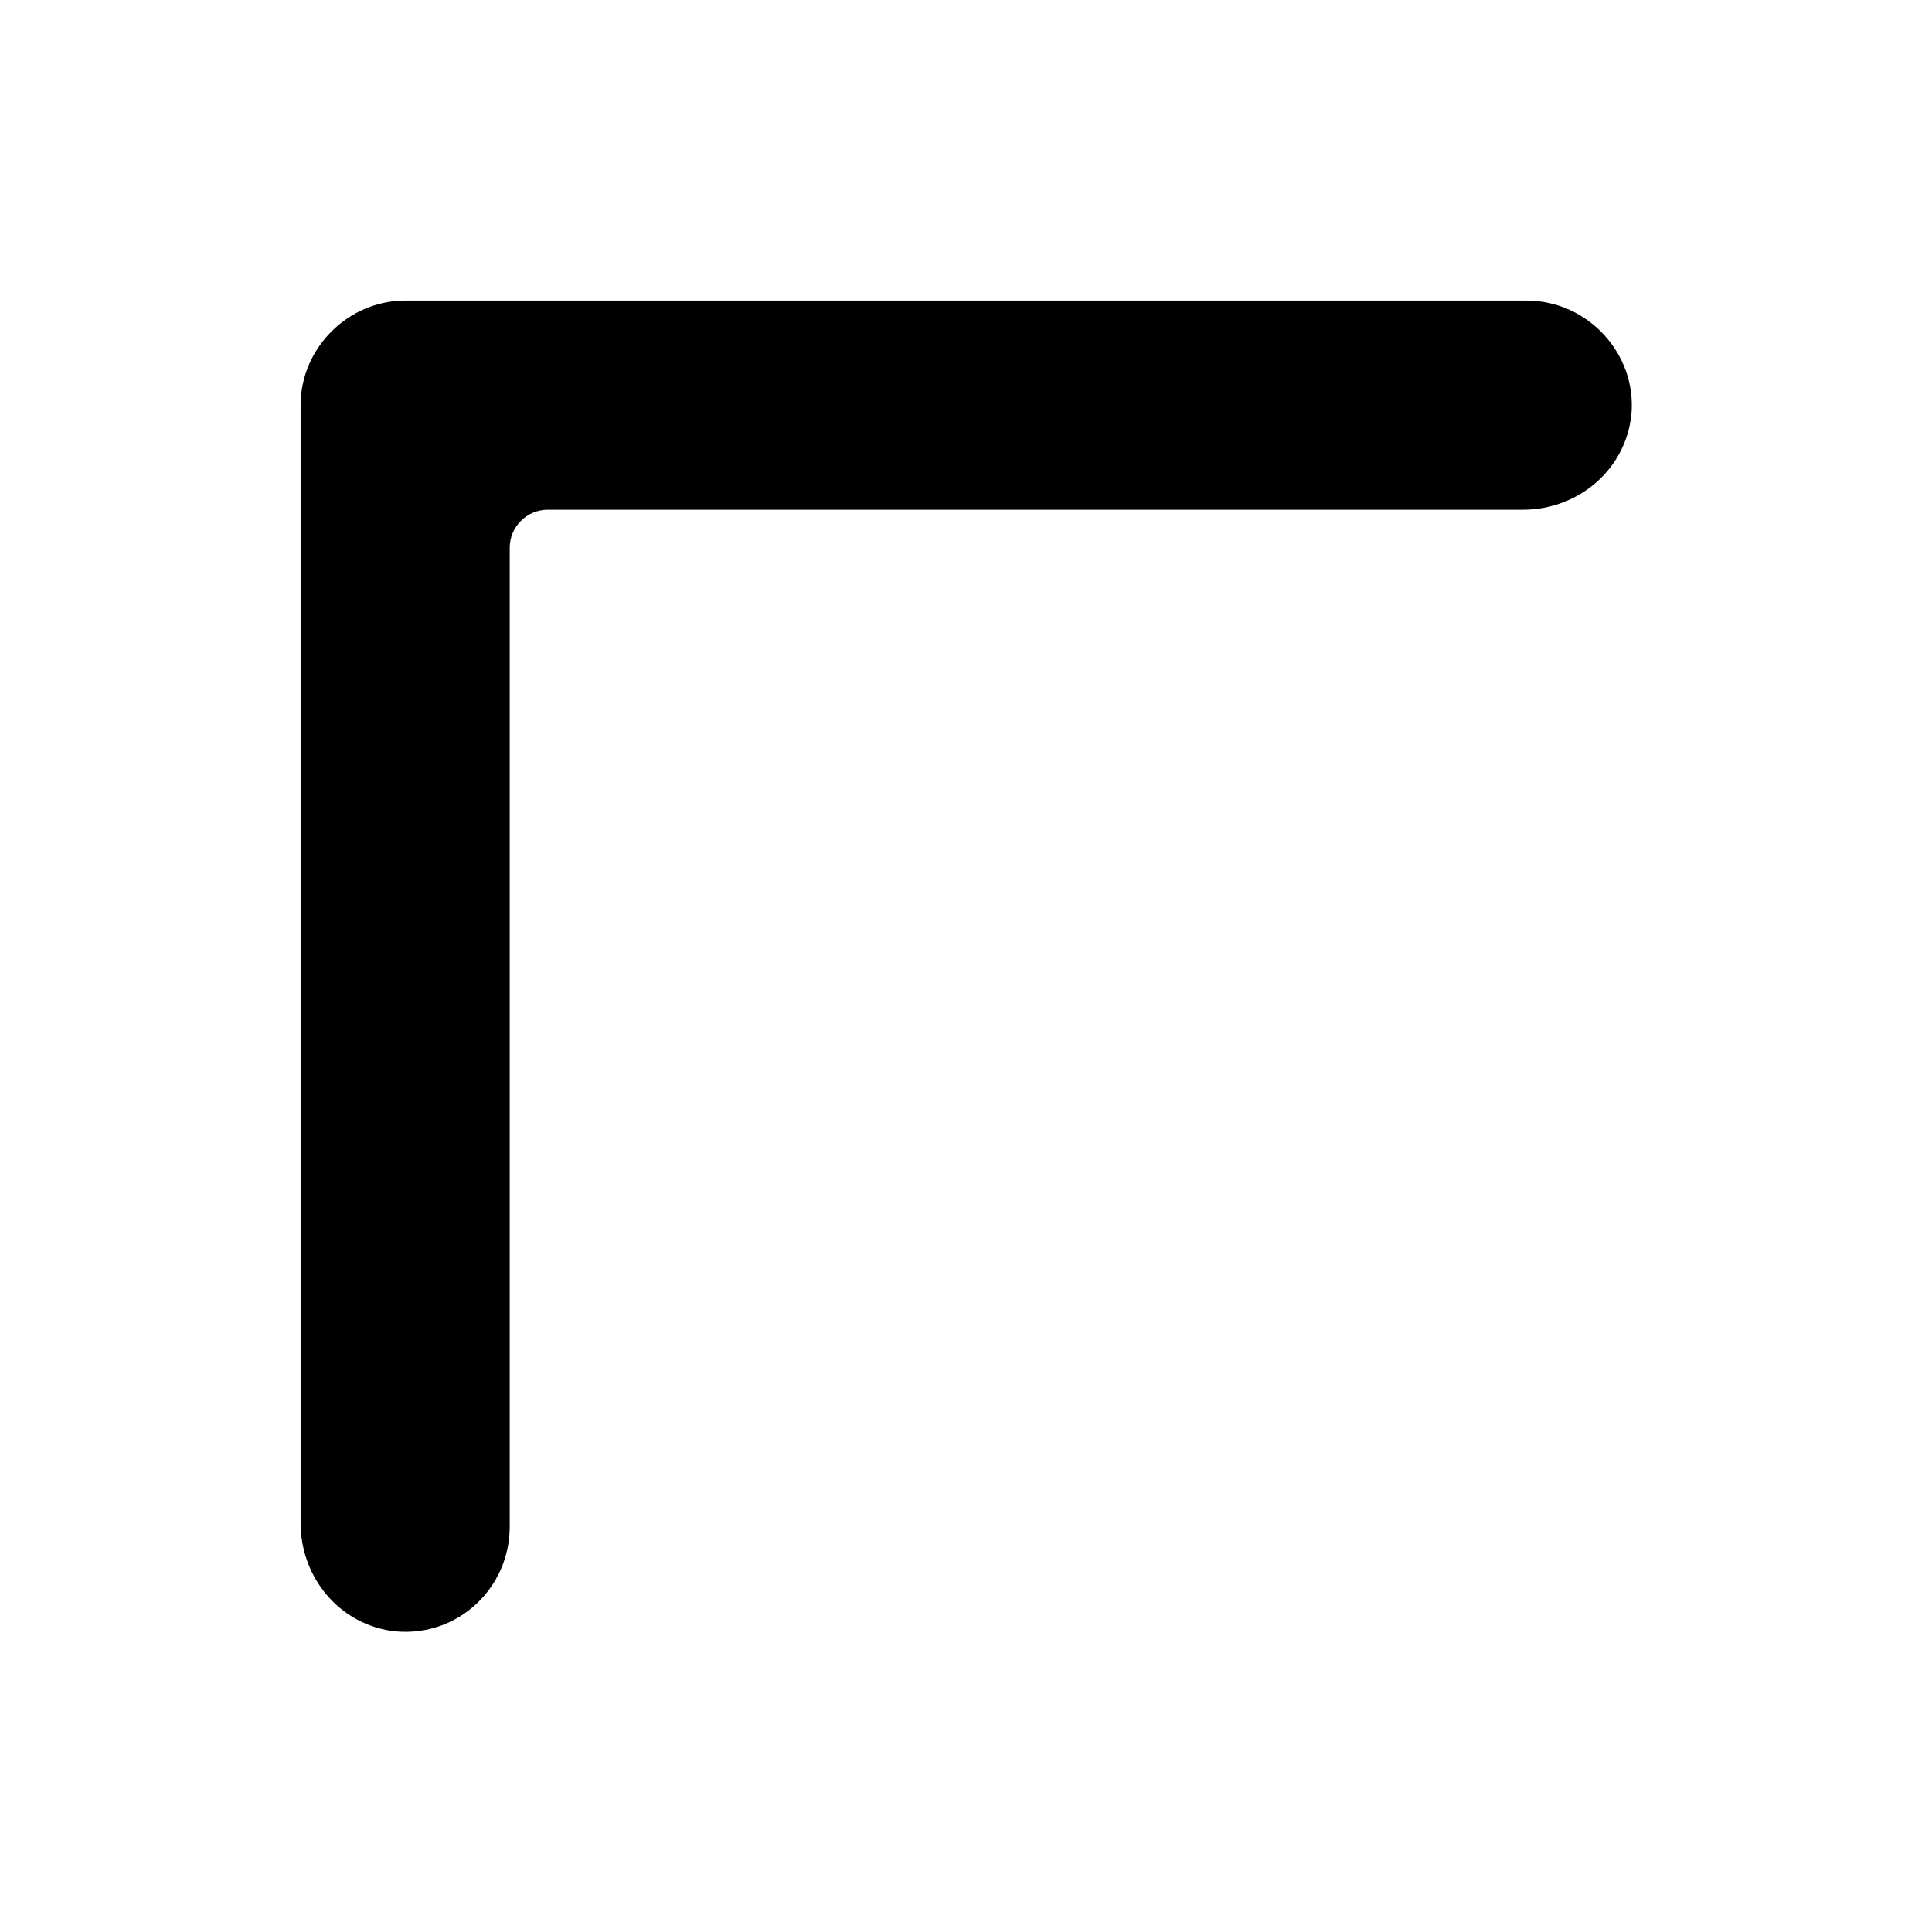
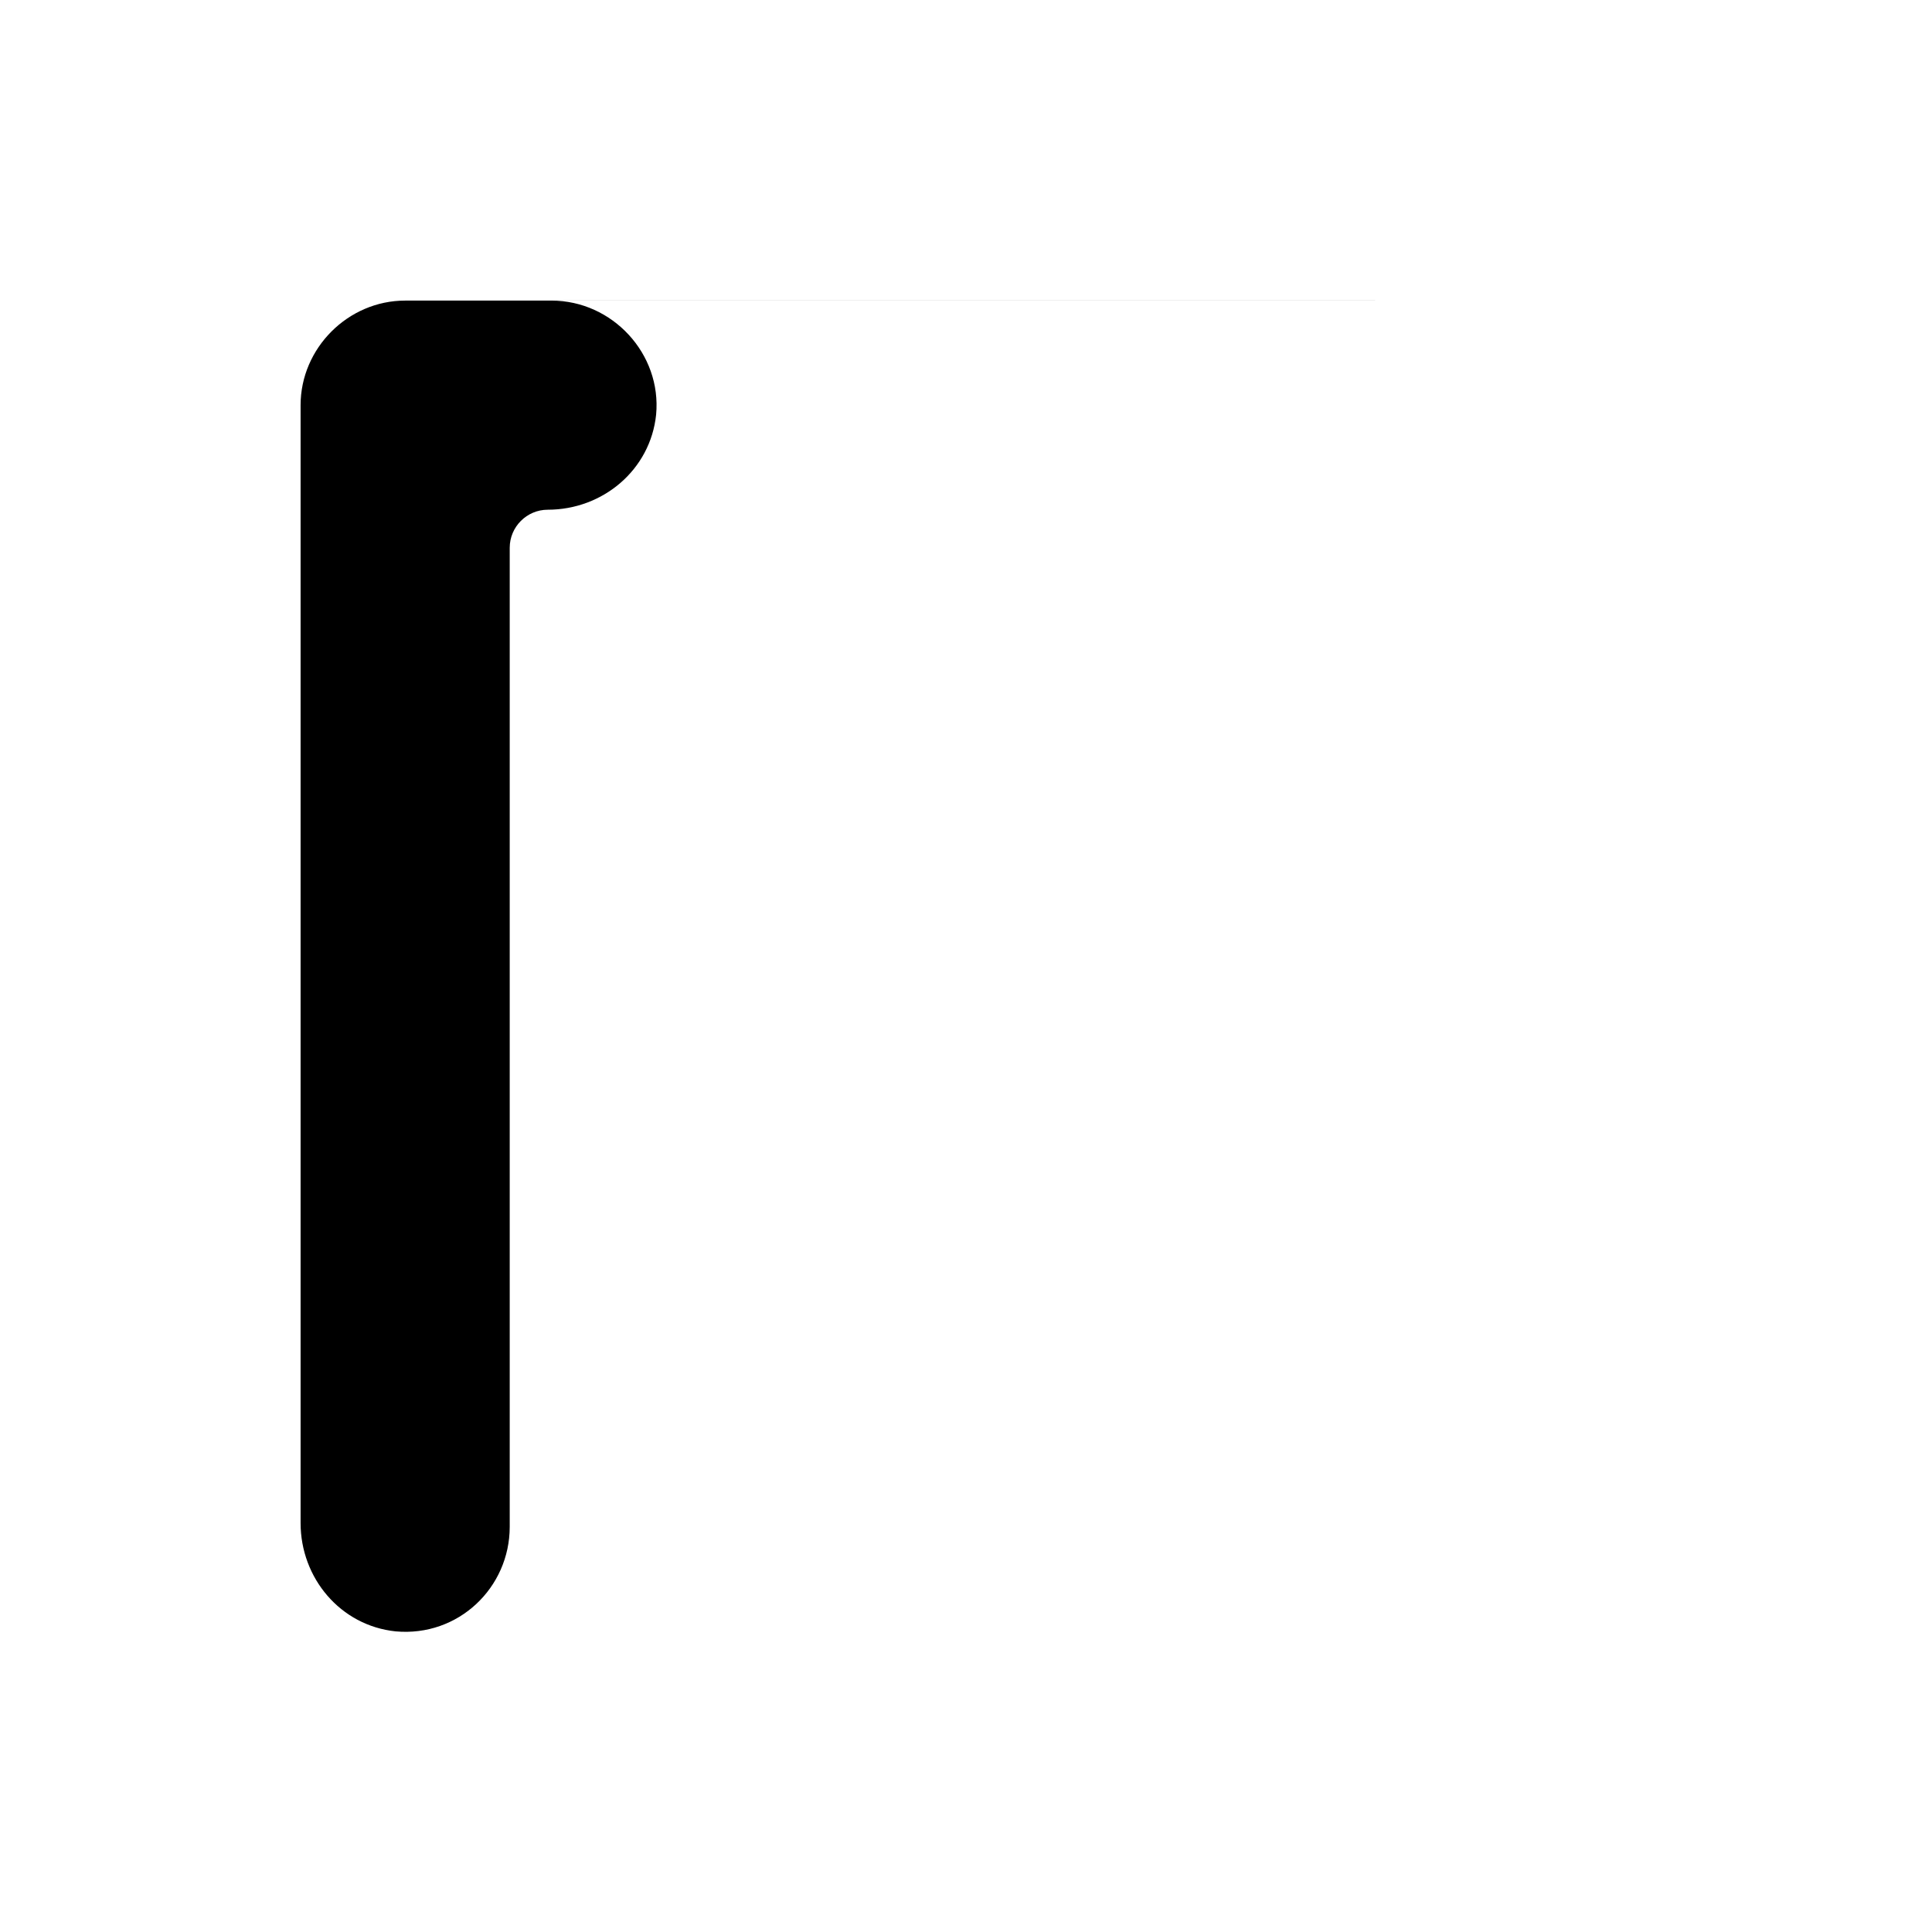
<svg xmlns="http://www.w3.org/2000/svg" fill="#000000" width="800px" height="800px" version="1.1" viewBox="144 144 512 512">
-   <path d="m548.62 223.66h-297.25c-15.113 0-27.711 12.594-27.711 27.711v296.24c0 14.609 10.578 27.207 25.191 28.719 16.625 1.512 30.23-11.586 30.23-27.711v-259.46c0-5.543 4.535-10.078 10.078-10.078h258.45c14.609 0 27.207-10.578 28.719-25.191 1.508-16.117-11.59-30.227-27.715-30.227z" />
+   <path d="m548.62 223.66h-297.25c-15.113 0-27.711 12.594-27.711 27.711v296.24c0 14.609 10.578 27.207 25.191 28.719 16.625 1.512 30.23-11.586 30.23-27.711v-259.46c0-5.543 4.535-10.078 10.078-10.078c14.609 0 27.207-10.578 28.719-25.191 1.508-16.117-11.59-30.227-27.715-30.227z" />
</svg>